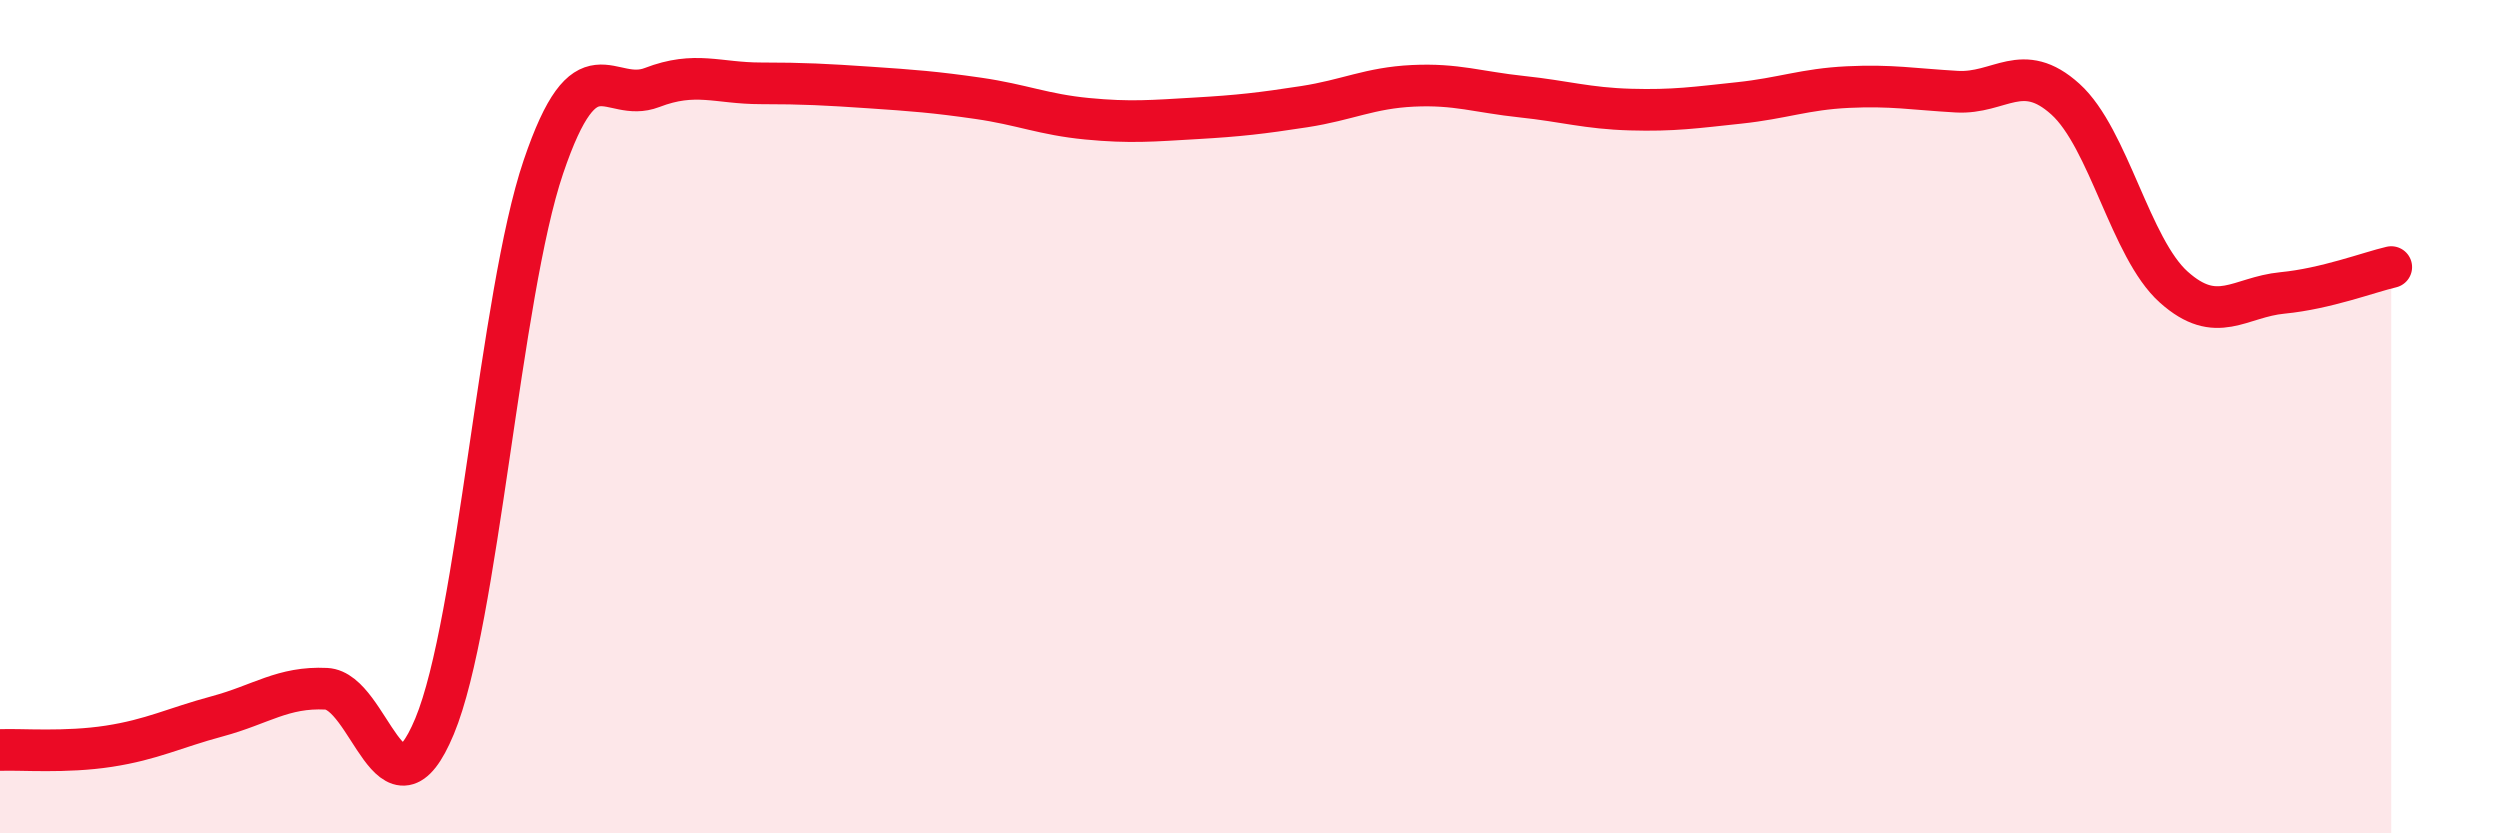
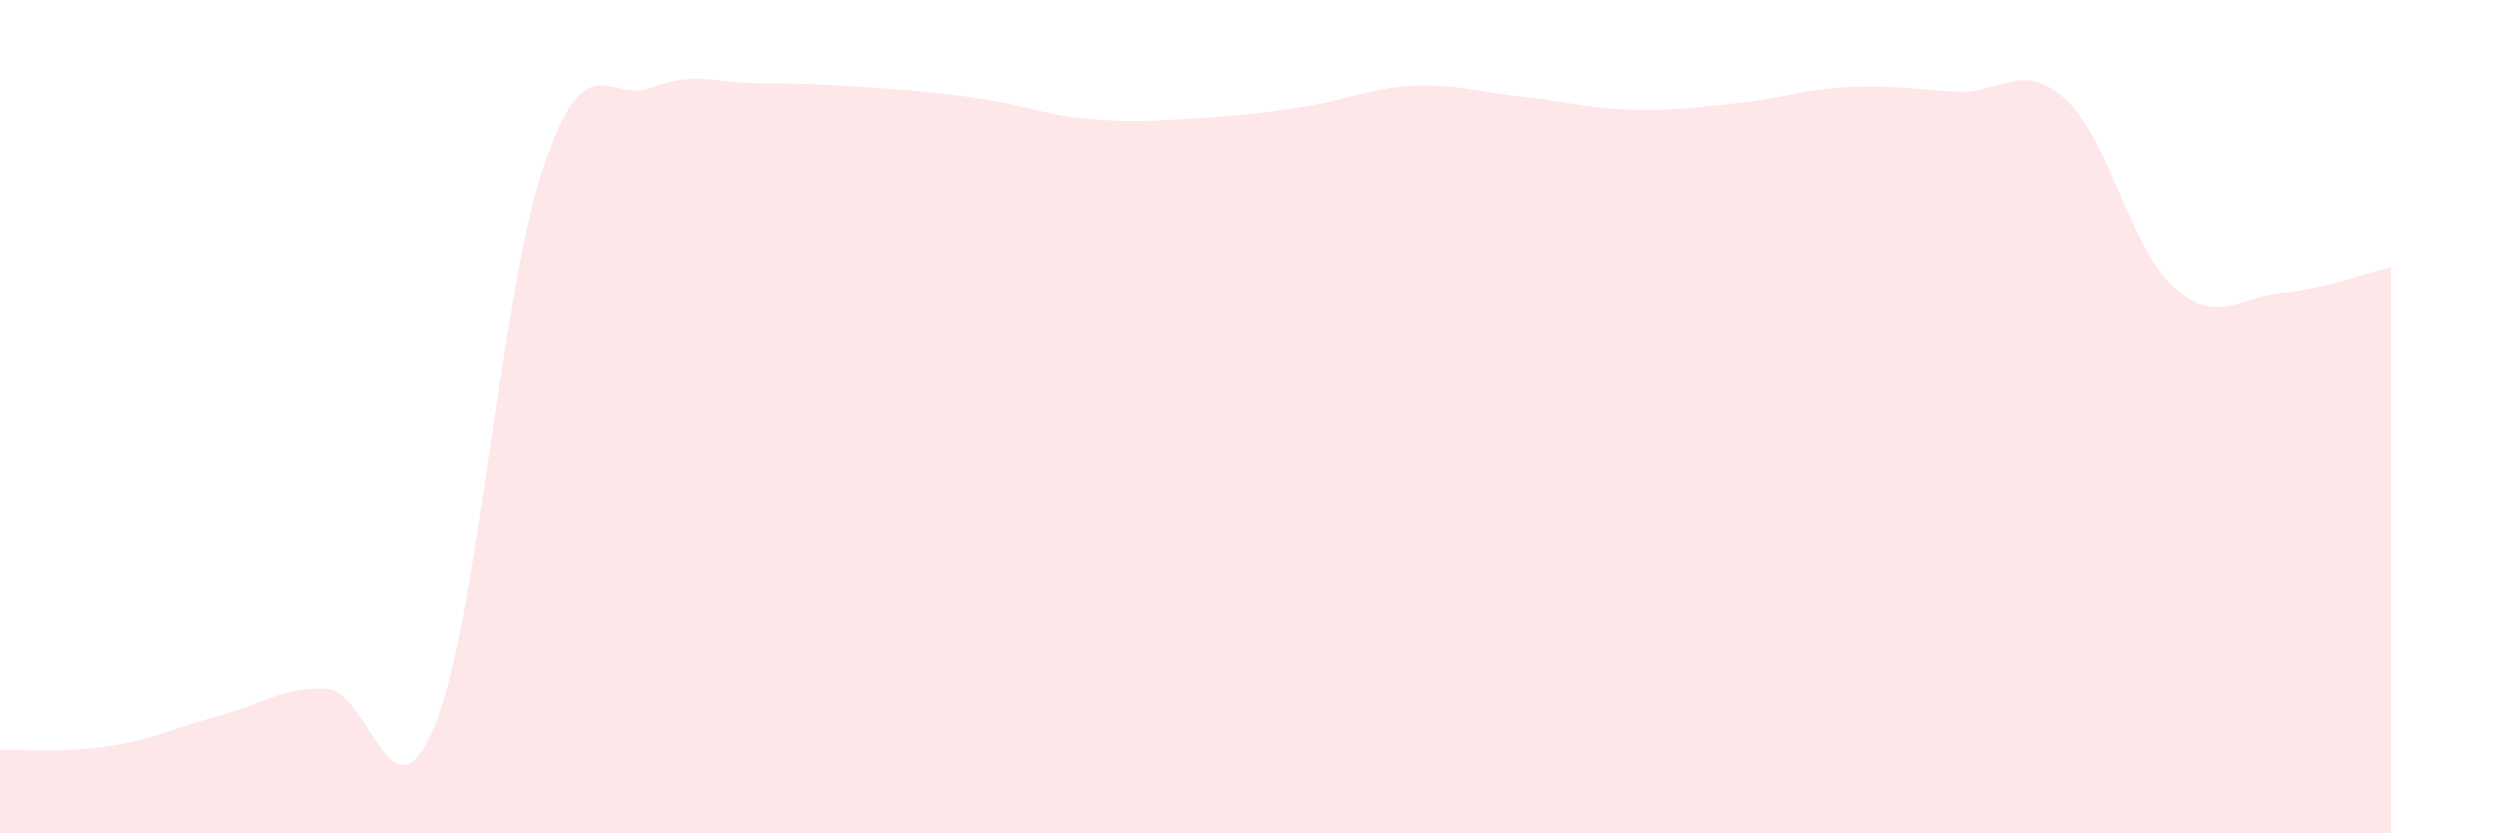
<svg xmlns="http://www.w3.org/2000/svg" width="60" height="20" viewBox="0 0 60 20">
  <path d="M 0,18 C 0.52,17.98 1.57,18.07 2.61,17.91 C 3.65,17.75 4.18,17.47 5.22,17.19 C 6.26,16.91 6.79,16.48 7.83,16.53 C 8.87,16.58 9.39,19.93 10.43,17.43 C 11.47,14.93 12,7.08 13.04,4.01 C 14.08,0.94 14.61,2.5 15.65,2.1 C 16.69,1.7 17.22,2 18.26,2 C 19.3,2 19.83,2.03 20.87,2.1 C 21.91,2.17 22.44,2.21 23.48,2.36 C 24.52,2.51 25.05,2.75 26.09,2.85 C 27.13,2.95 27.66,2.9 28.7,2.84 C 29.74,2.78 30.26,2.72 31.3,2.56 C 32.34,2.4 32.87,2.11 33.91,2.06 C 34.95,2.01 35.48,2.21 36.52,2.32 C 37.56,2.43 38.09,2.6 39.13,2.63 C 40.17,2.66 40.7,2.58 41.74,2.47 C 42.78,2.36 43.31,2.14 44.35,2.09 C 45.39,2.04 45.92,2.14 46.96,2.2 C 48,2.26 48.53,1.44 49.57,2.38 C 50.61,3.32 51.13,5.96 52.17,6.89 C 53.21,7.82 53.74,7.13 54.78,7.03 C 55.82,6.93 56.87,6.53 57.39,6.41L57.39 20L0 20Z" fill="#EB0A25" opacity="0.1" stroke-linecap="round" stroke-linejoin="round" />
-   <path d="M 0,18 C 0.52,17.98 1.57,18.07 2.61,17.91 C 3.65,17.75 4.18,17.47 5.22,17.19 C 6.26,16.91 6.79,16.48 7.83,16.53 C 8.87,16.58 9.39,19.93 10.43,17.43 C 11.47,14.93 12,7.08 13.04,4.01 C 14.08,0.94 14.61,2.5 15.65,2.1 C 16.69,1.7 17.22,2 18.26,2 C 19.3,2 19.83,2.03 20.87,2.1 C 21.91,2.17 22.44,2.21 23.48,2.36 C 24.52,2.51 25.05,2.75 26.09,2.85 C 27.13,2.95 27.66,2.9 28.7,2.84 C 29.74,2.78 30.26,2.72 31.3,2.56 C 32.34,2.4 32.87,2.11 33.91,2.06 C 34.95,2.01 35.48,2.21 36.52,2.32 C 37.56,2.43 38.09,2.6 39.13,2.63 C 40.17,2.66 40.7,2.58 41.74,2.47 C 42.78,2.36 43.31,2.14 44.35,2.09 C 45.39,2.04 45.92,2.14 46.96,2.2 C 48,2.26 48.53,1.44 49.57,2.38 C 50.61,3.32 51.13,5.96 52.17,6.89 C 53.21,7.82 53.74,7.13 54.78,7.03 C 55.82,6.93 56.87,6.53 57.39,6.41" stroke="#EB0A25" stroke-width="1" fill="none" stroke-linecap="round" stroke-linejoin="round" />
</svg>